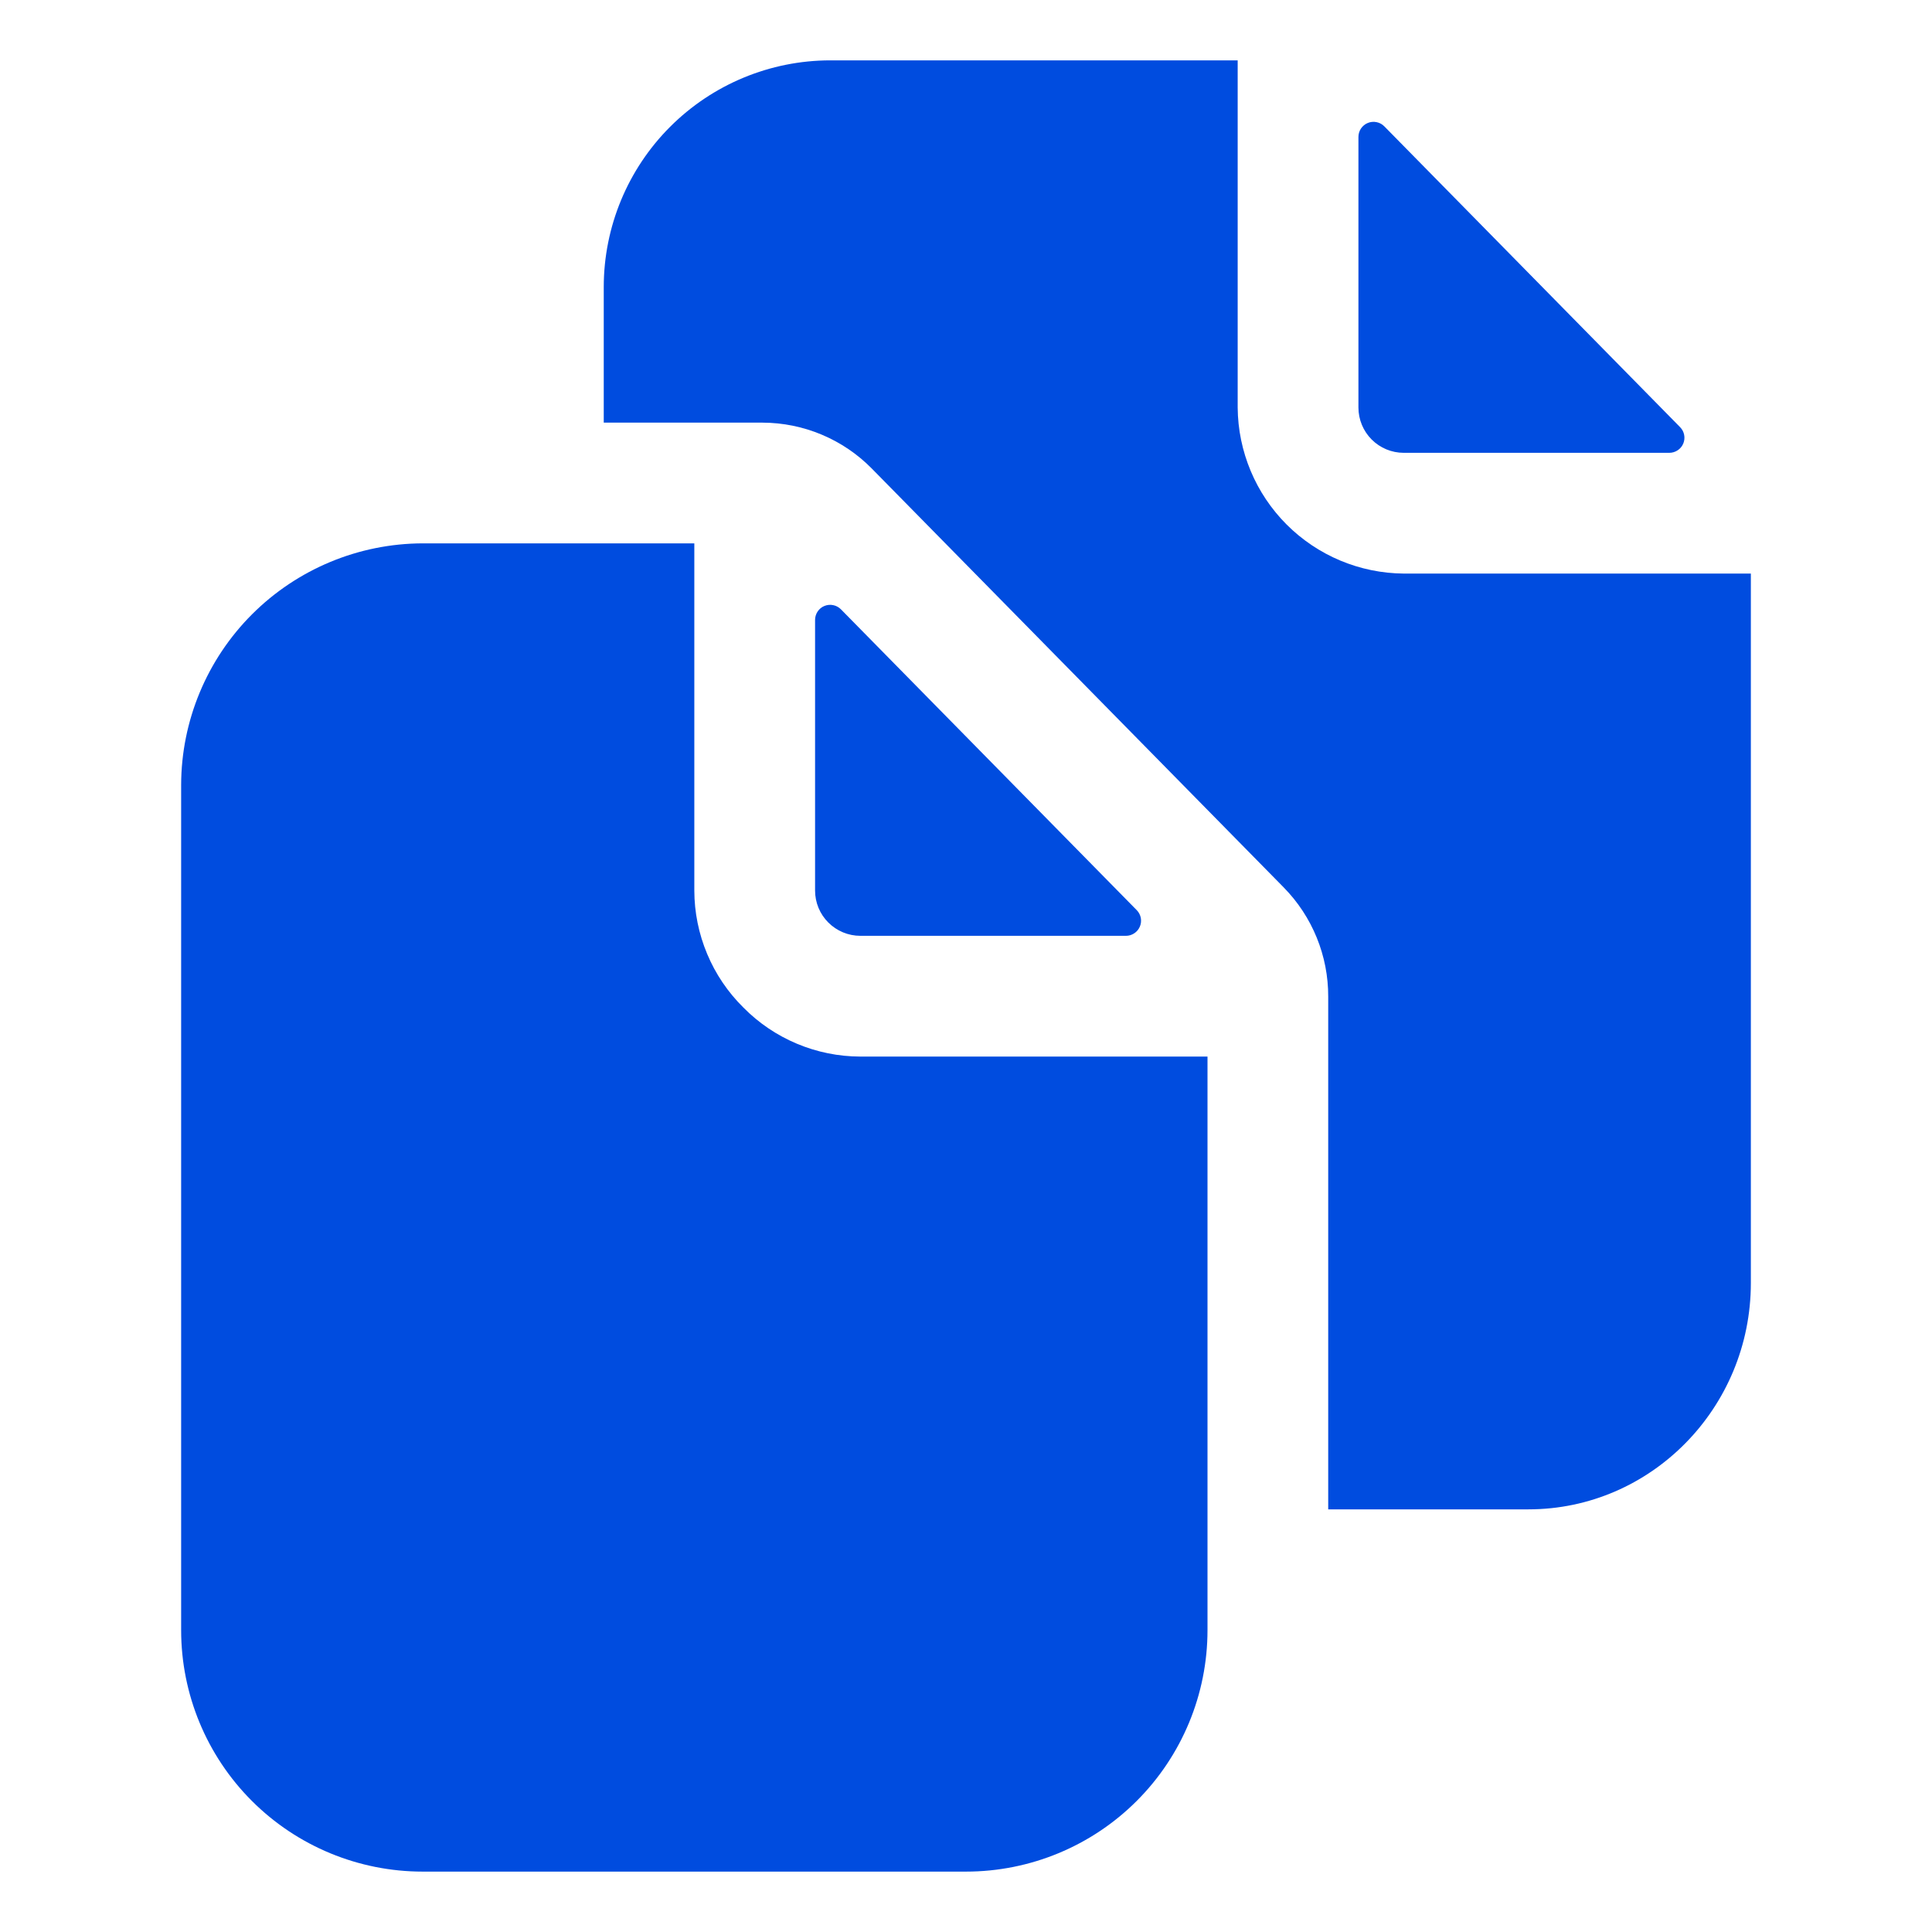
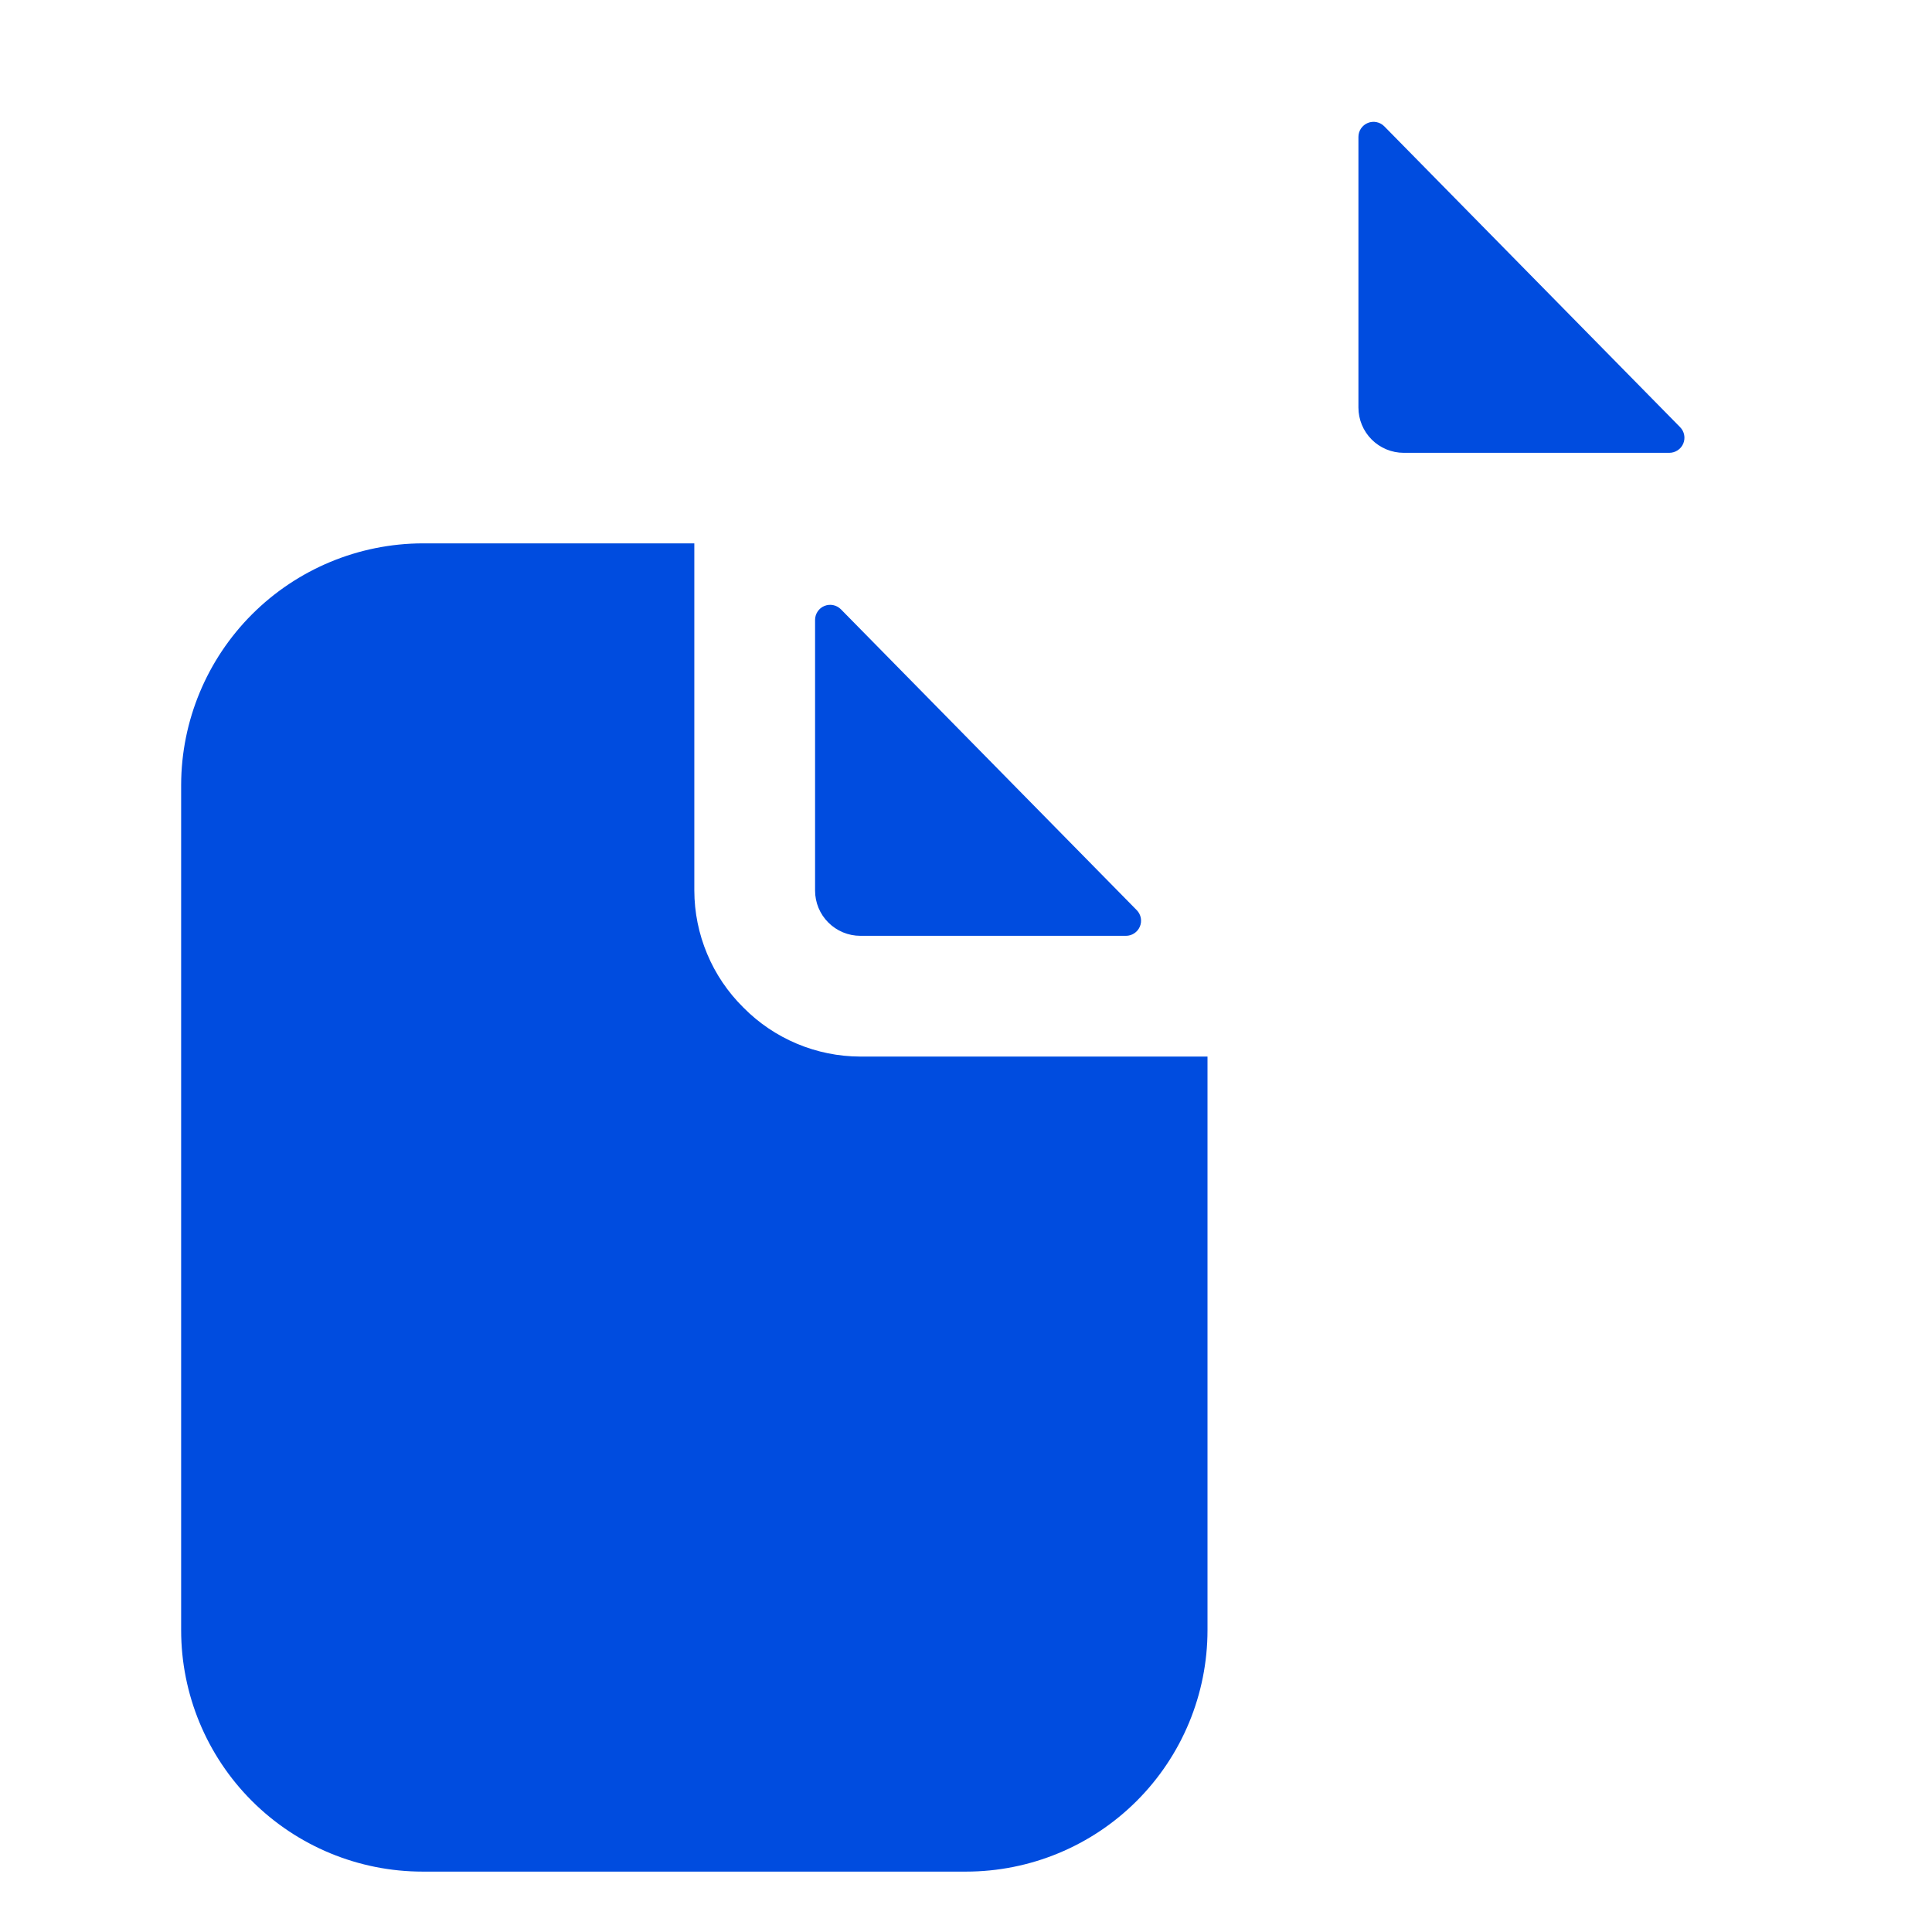
<svg xmlns="http://www.w3.org/2000/svg" width="50" height="50" viewBox="0 0 50 50" fill="none">
-   <path d="M29.14 24.219C29.217 24.219 29.292 24.196 29.356 24.153C29.42 24.111 29.47 24.05 29.5 23.979C29.53 23.909 29.538 23.83 29.524 23.755C29.509 23.679 29.473 23.61 29.419 23.555L21.763 15.769C21.708 15.714 21.639 15.676 21.563 15.661C21.487 15.645 21.408 15.653 21.336 15.682C21.264 15.711 21.203 15.762 21.16 15.826C21.117 15.89 21.094 15.966 21.094 16.044V23.047C21.094 23.358 21.217 23.656 21.437 23.875C21.657 24.095 21.955 24.219 22.266 24.219H29.14Z" fill="#004CDF" />
+   <path d="M29.14 24.219C29.217 24.219 29.292 24.196 29.356 24.153C29.42 24.111 29.47 24.05 29.5 23.979C29.53 23.909 29.538 23.83 29.524 23.755C29.509 23.679 29.473 23.61 29.419 23.555L21.763 15.769C21.708 15.714 21.639 15.676 21.563 15.661C21.487 15.645 21.408 15.653 21.336 15.682C21.264 15.711 21.203 15.762 21.16 15.826C21.117 15.89 21.094 15.966 21.094 16.044V23.047C21.094 23.358 21.217 23.656 21.437 23.875C21.657 24.095 21.955 24.219 22.266 24.219Z" fill="#004CDF" />
  <path d="M19.238 26.074C18.837 25.678 18.518 25.207 18.301 24.687C18.083 24.168 17.97 23.61 17.969 23.047V14.062H10.938C9.281 14.067 7.695 14.727 6.523 15.898C5.352 17.069 4.692 18.656 4.688 20.312V42.187C4.688 43.845 5.346 45.435 6.518 46.607C7.69 47.779 9.28 48.437 10.938 48.437H25C26.658 48.437 28.247 47.779 29.419 46.607C30.591 45.435 31.25 43.845 31.25 42.187V27.344H22.266C21.702 27.343 21.144 27.23 20.625 27.012C20.105 26.794 19.634 26.476 19.238 26.074ZM36.328 11.719H43.202C43.279 11.719 43.354 11.696 43.419 11.653C43.483 11.611 43.533 11.55 43.563 11.479C43.592 11.409 43.601 11.33 43.586 11.255C43.572 11.179 43.535 11.11 43.481 11.055L35.825 3.269C35.771 3.214 35.701 3.176 35.625 3.161C35.549 3.145 35.47 3.153 35.399 3.182C35.327 3.211 35.266 3.262 35.222 3.326C35.179 3.39 35.156 3.466 35.156 3.544V10.547C35.156 10.857 35.28 11.156 35.499 11.375C35.719 11.595 36.017 11.719 36.328 11.719Z" fill="#004CDF" />
-   <path d="M36.328 14.844C35.191 14.835 34.103 14.38 33.299 13.576C32.495 12.772 32.04 11.684 32.031 10.547V1.562H21.484C19.931 1.564 18.442 2.182 17.343 3.281C16.245 4.379 15.627 5.868 15.625 7.422V10.938H19.738C20.263 10.94 20.783 11.045 21.267 11.249C21.751 11.452 22.19 11.749 22.559 12.123L33.219 22.963C33.962 23.717 34.378 24.735 34.374 25.795V39.062H39.555C42.73 39.062 45.312 36.434 45.312 33.203V14.844H36.328Z" fill="#004CDF" />
</svg>